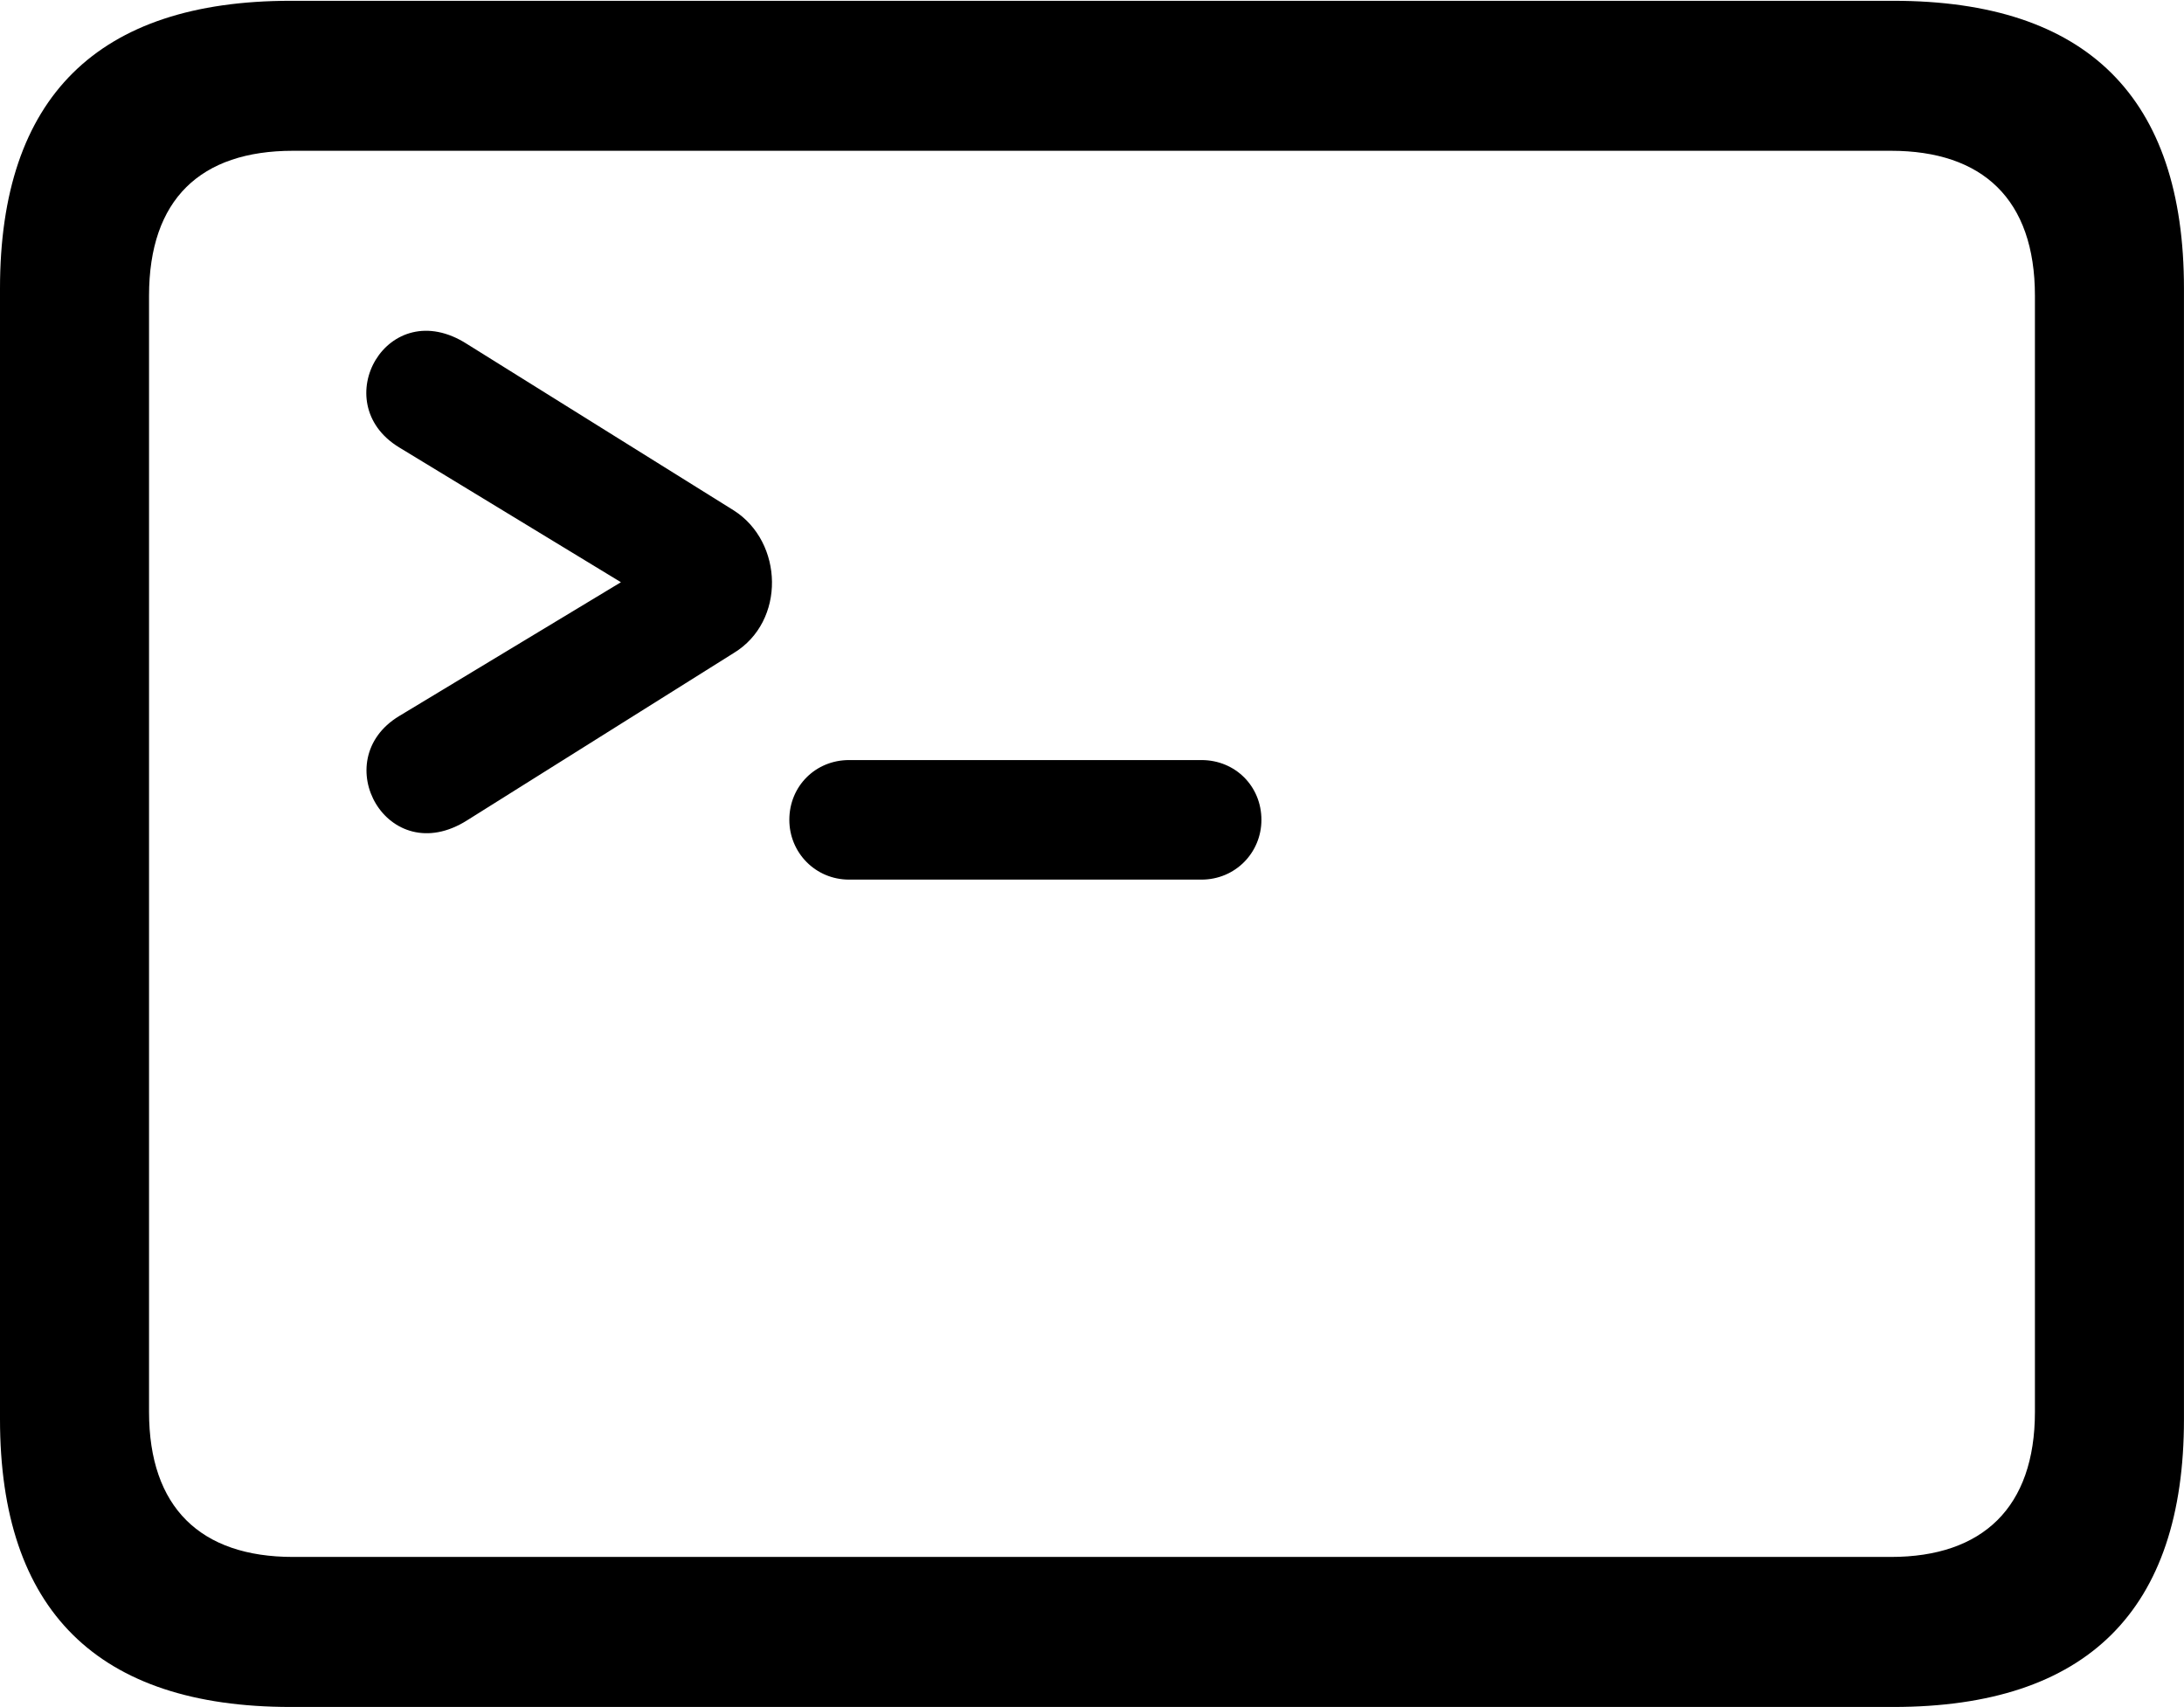
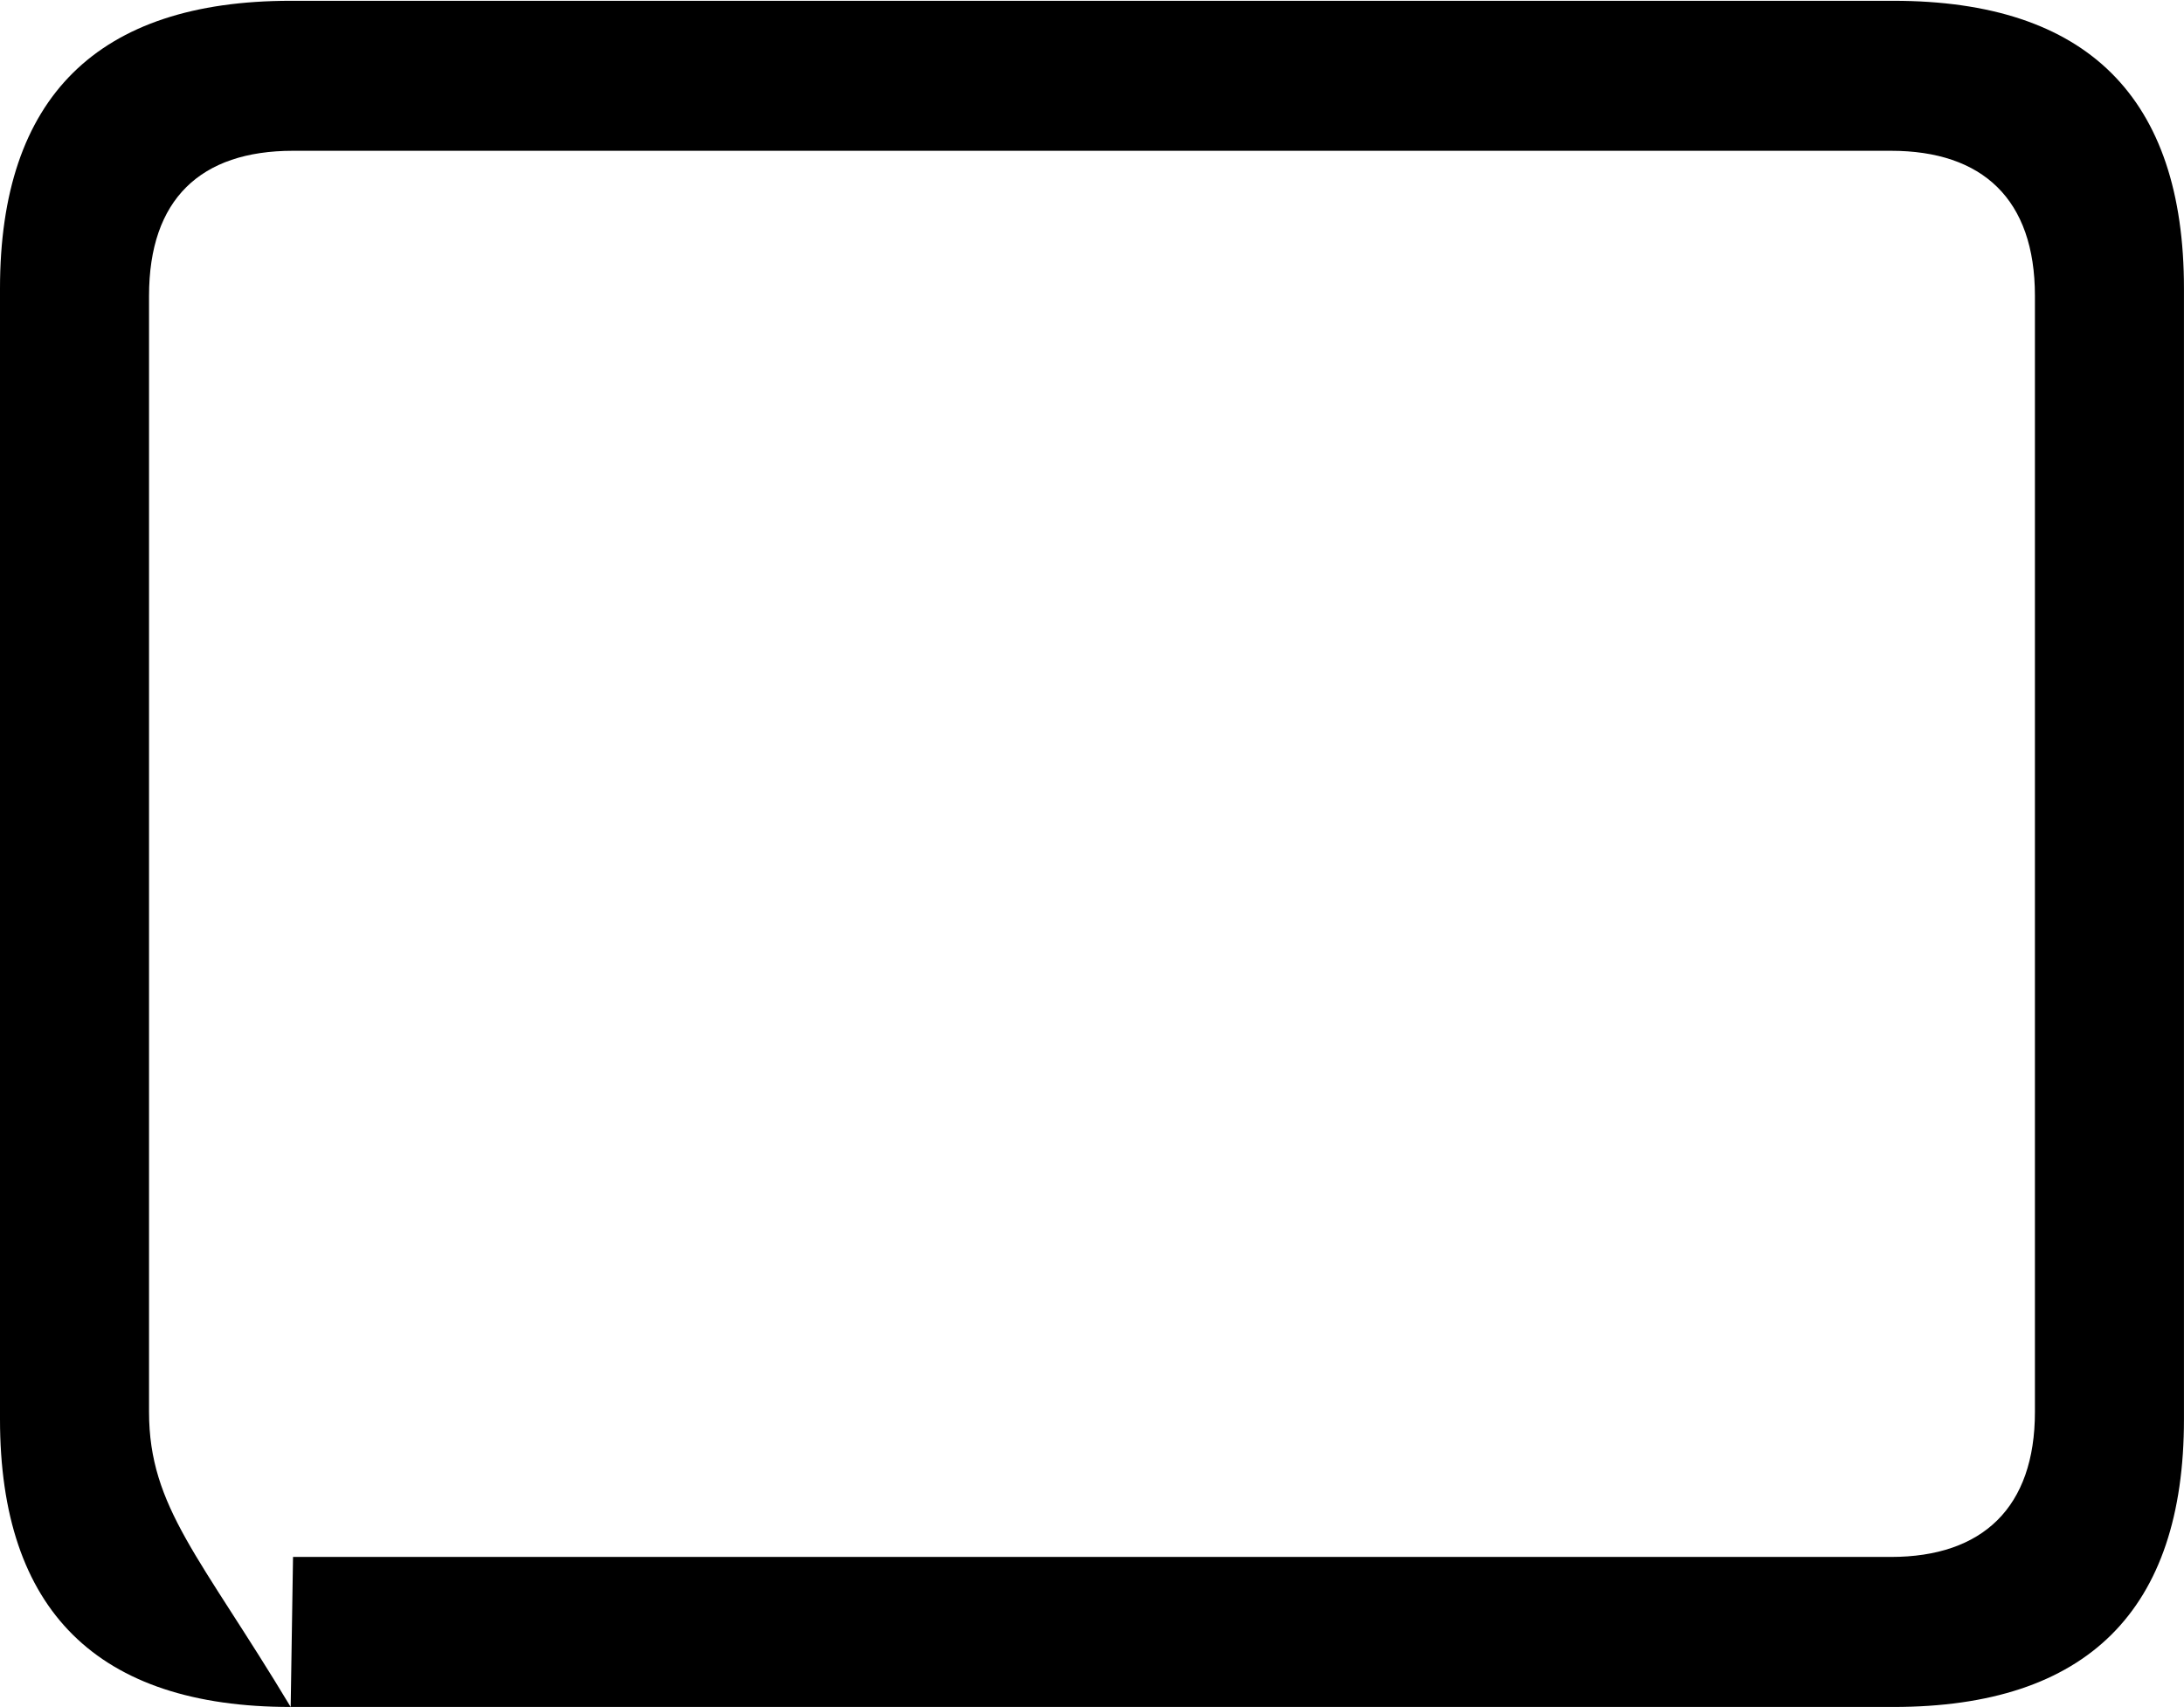
<svg xmlns="http://www.w3.org/2000/svg" width="57.546px" height="44.977px" viewBox="0 0 57.546 44.977" version="1.1">
  <title>custom.apple.terminal</title>
  <g id="newlogo" stroke="none" stroke-width="1" fill="none" fill-rule="evenodd">
    <g id="custom.apple.terminal" fill="#000000" fill-rule="nonzero">
      <rect id="矩形" opacity="0" x="0" y="0" width="57.546" height="44.977" />
-       <path d="M7.659,44.977 L49.886,44.977 C55.002,44.977 57.545,42.423 57.545,37.395 L57.545,7.602 C57.545,2.574 55.002,0.021 49.886,0.021 L7.659,0.021 C2.569,0.021 0,2.564 0,7.602 L0,37.395 C0,42.434 2.569,44.977 7.659,44.977 Z M7.721,41.024 C5.283,41.024 3.927,39.719 3.927,37.203 L3.927,7.794 C3.927,5.252 5.283,3.973 7.721,3.973 L49.824,3.973 C52.241,3.973 53.618,5.252 53.618,7.794 L53.618,37.203 C53.618,39.719 52.241,41.024 49.824,41.024 L7.721,41.024 Z" id="形状" />
-       <path d="M10.515,18.869 C8.593,20.035 10.21,22.942 12.308,21.615 L19.334,17.206 C20.708,16.372 20.645,14.283 19.334,13.449 L12.308,9.066 C10.21,7.719 8.582,10.61 10.515,11.787 L16.361,15.341 L10.515,18.869 Z M20.798,21.602 C20.798,22.468 21.487,23.177 22.373,23.177 L31.657,23.177 C32.548,23.177 33.237,22.468 33.237,21.602 C33.237,20.716 32.548,20.027 31.657,20.027 L22.373,20.027 C21.487,20.027 20.798,20.716 20.798,21.602 Z" id="形状" />
+       <path d="M7.659,44.977 L49.886,44.977 C55.002,44.977 57.545,42.423 57.545,37.395 L57.545,7.602 C57.545,2.574 55.002,0.021 49.886,0.021 L7.659,0.021 C2.569,0.021 0,2.564 0,7.602 L0,37.395 C0,42.434 2.569,44.977 7.659,44.977 Z C5.283,41.024 3.927,39.719 3.927,37.203 L3.927,7.794 C3.927,5.252 5.283,3.973 7.721,3.973 L49.824,3.973 C52.241,3.973 53.618,5.252 53.618,7.794 L53.618,37.203 C53.618,39.719 52.241,41.024 49.824,41.024 L7.721,41.024 Z" id="形状" />
    </g>
  </g>
</svg>